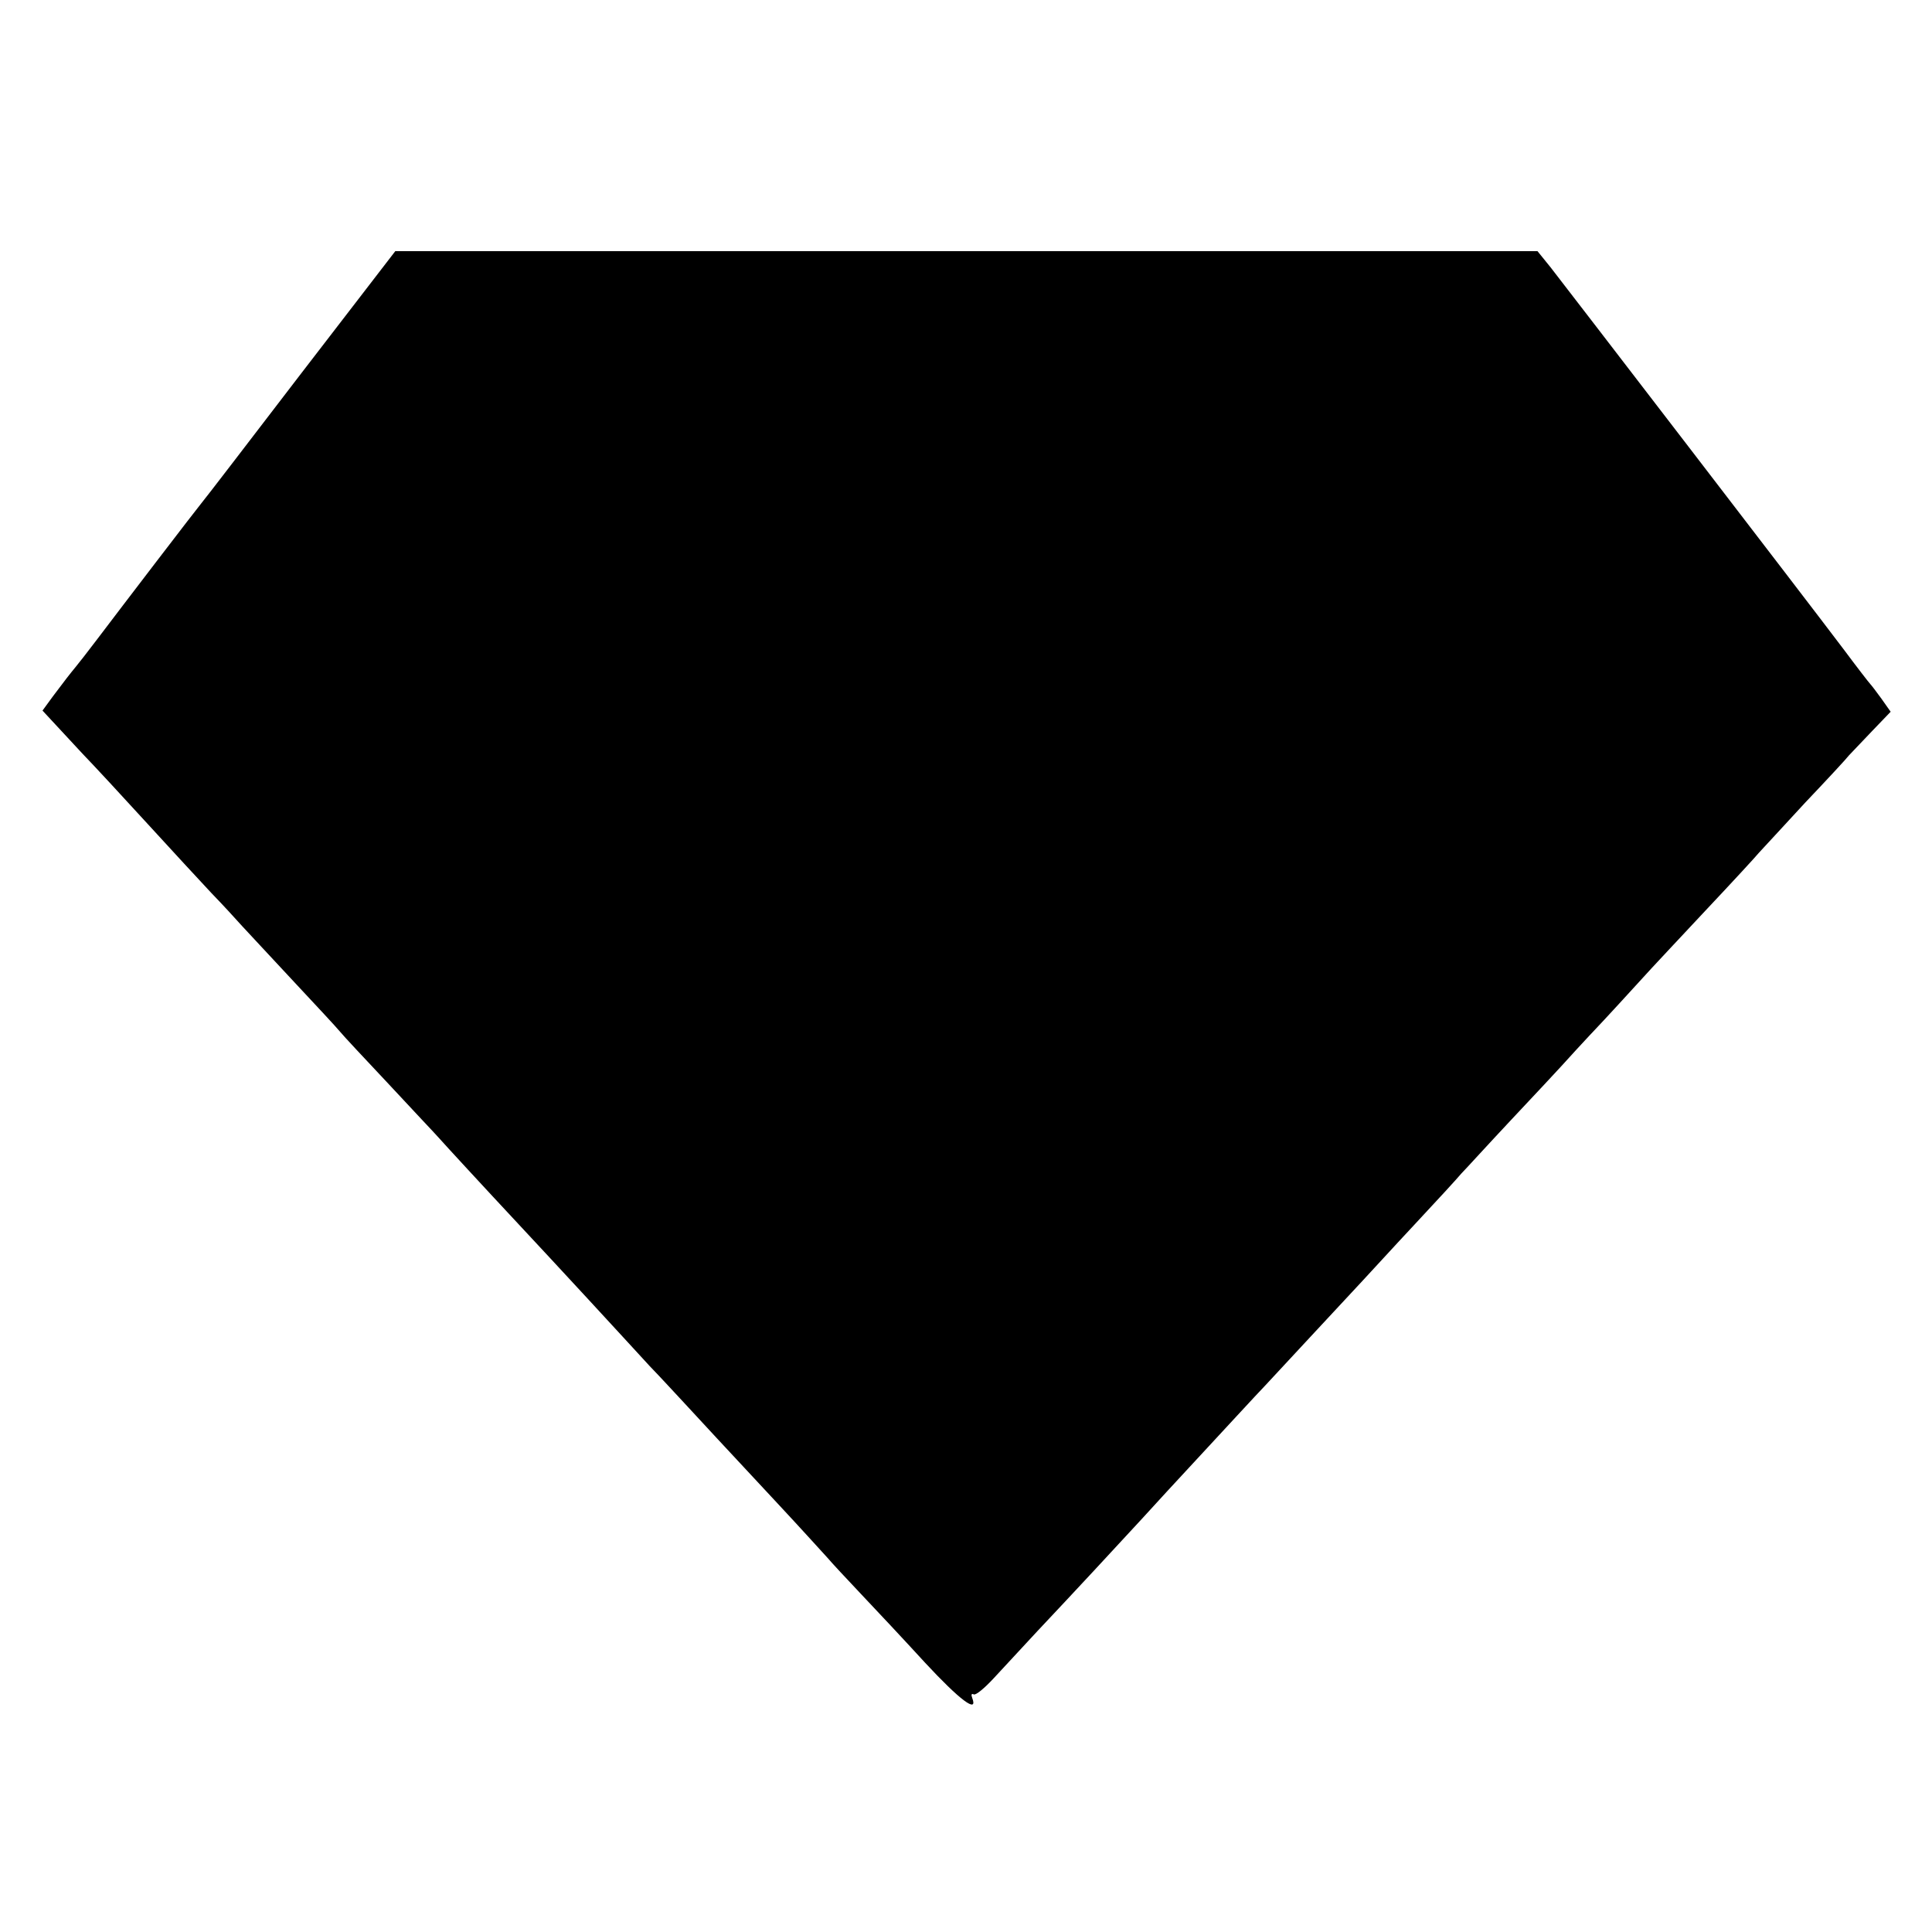
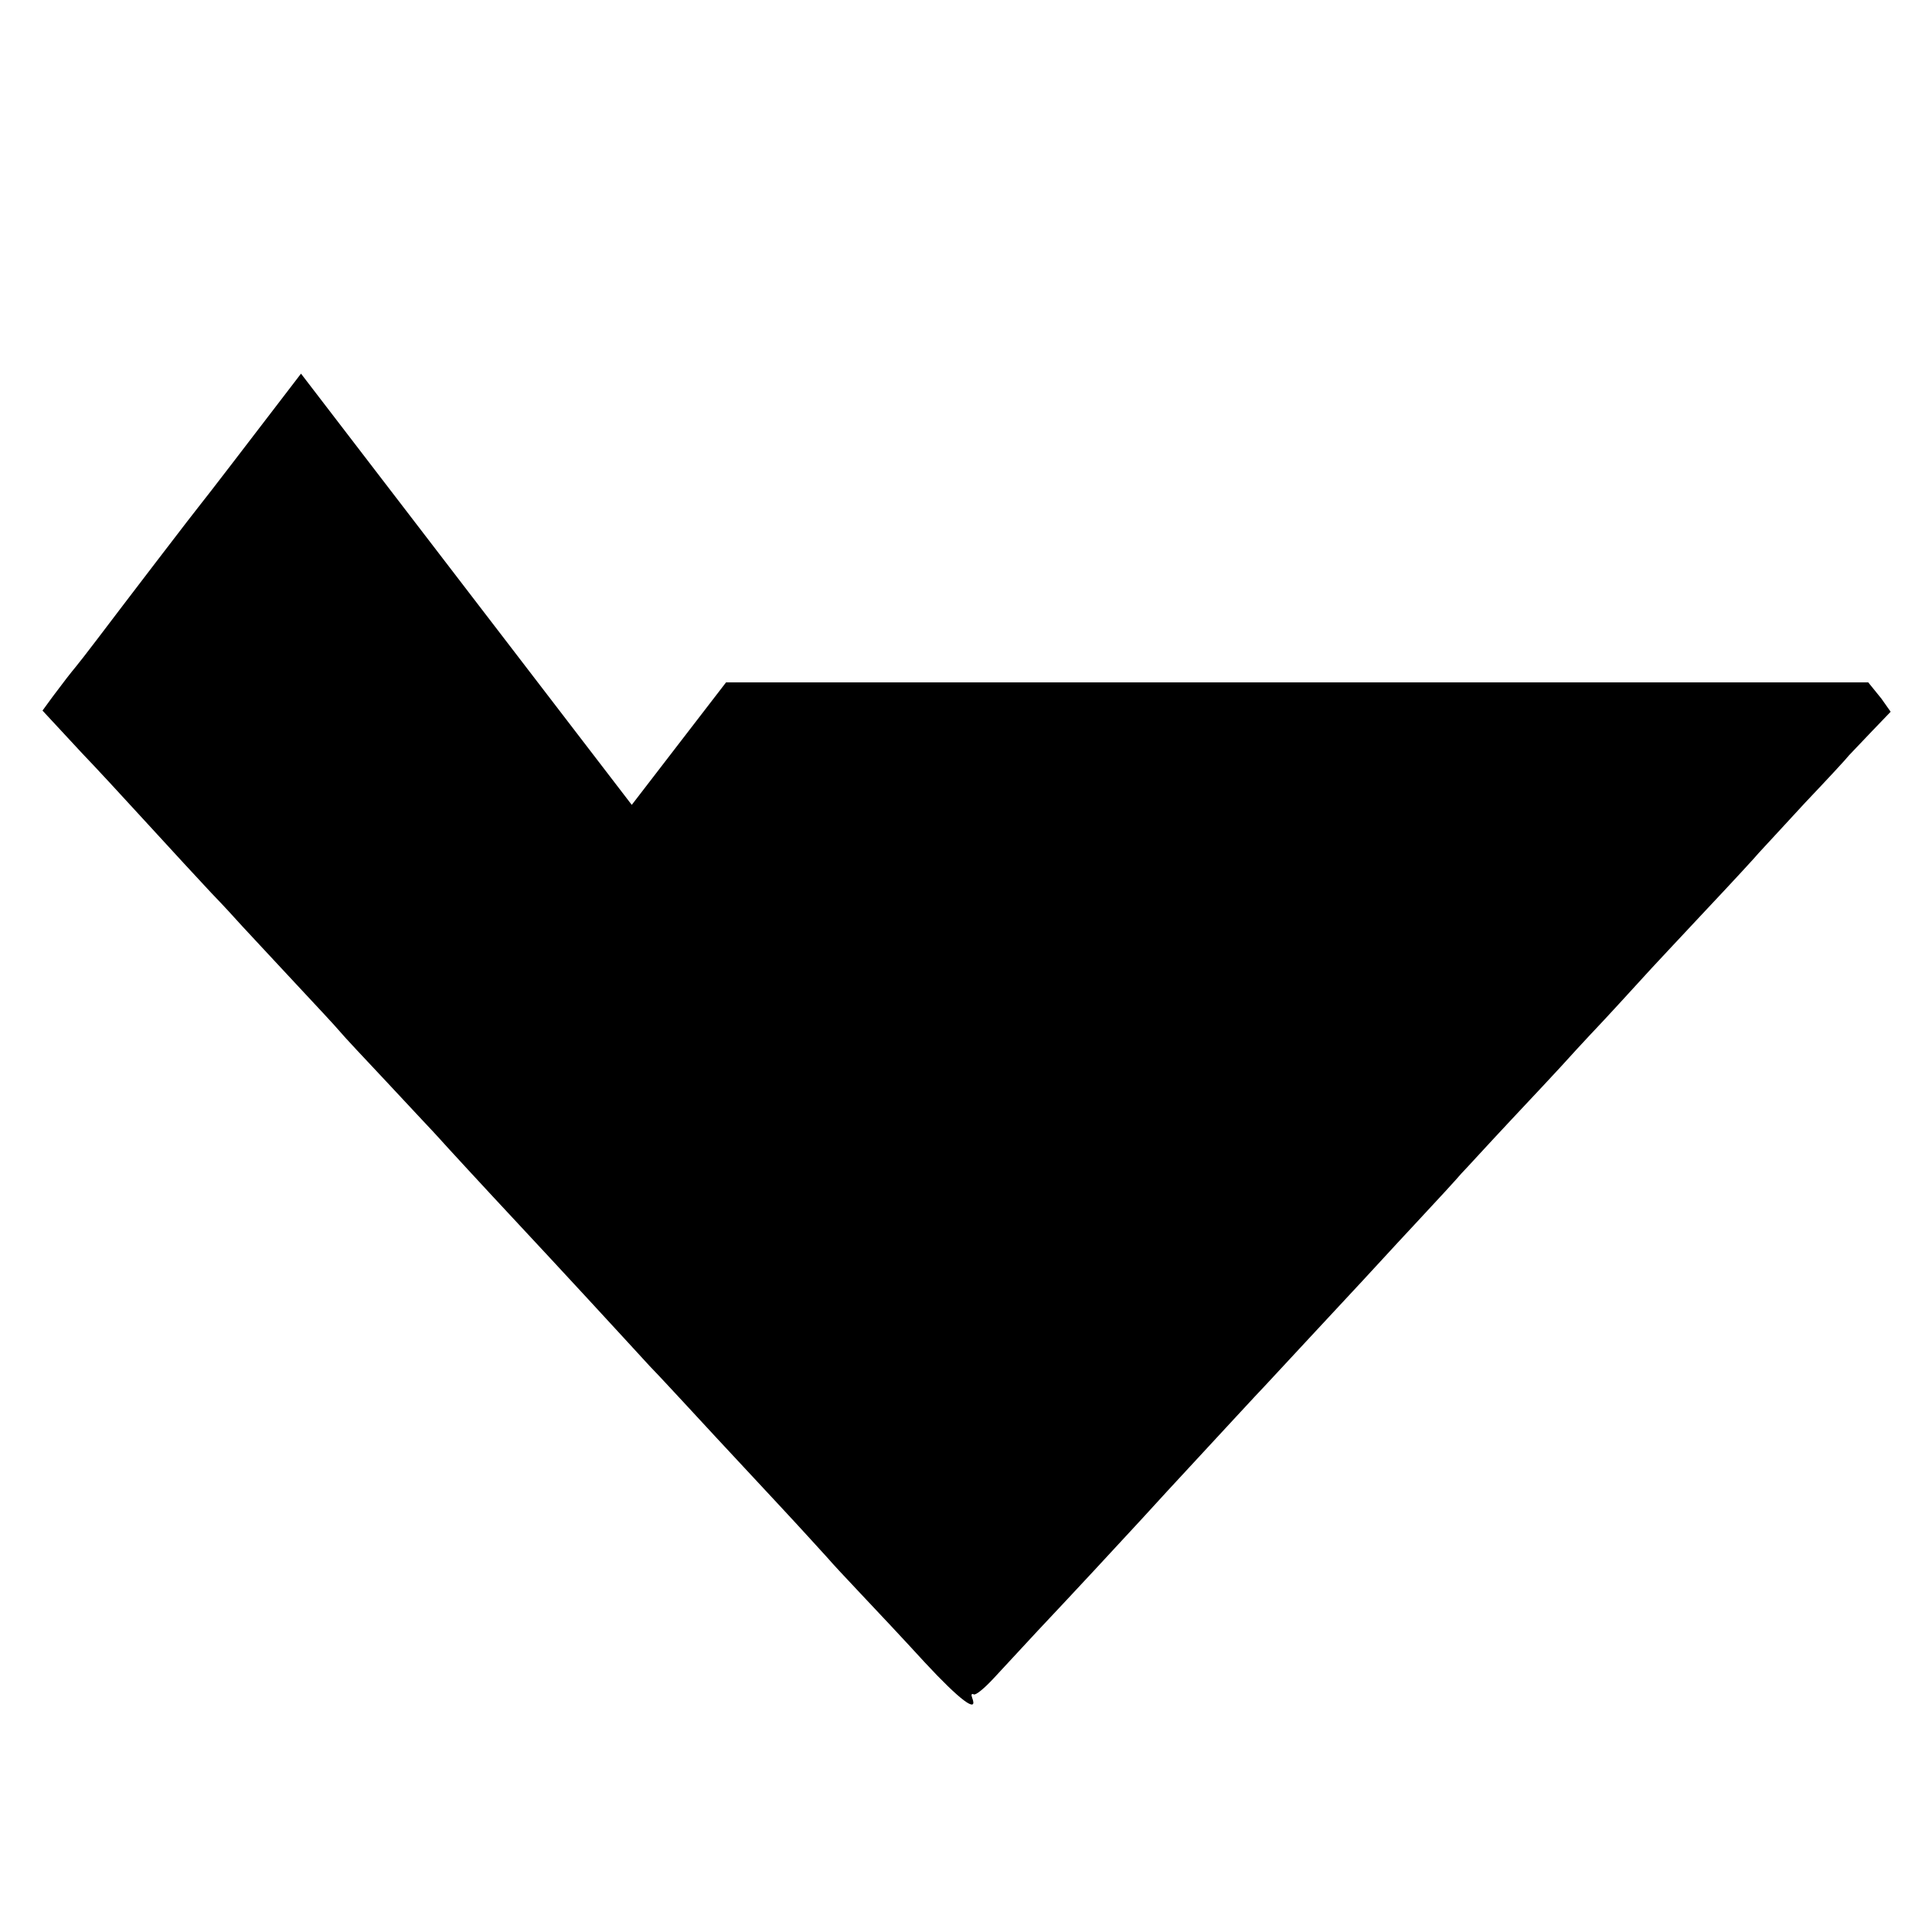
<svg xmlns="http://www.w3.org/2000/svg" version="1.0" width="500pt" height="500pt" viewBox="0 0 500 500" preserveAspectRatio="xMidYMid meet">
  <g transform="translate(0,500) scale(0.1,-0.1)" fill="#000000" stroke="none">
-     <path d="M779 4033 c-134 -175 -249 -325 -256 -333 -15 -18 -210 -273 -272 -355 -25 -33 -50 -65 -56 -72 -14 -17 -25 -31 -58 -75 l-27 -37 26 -28 c14 -15 49 -53 77 -83 29 -30 104 -111 167 -180 63 -69 138 -150 166 -180 29 -30 65 -69 80 -86 16 -17 76 -82 134 -144 58 -62 112 -120 120 -130 8 -10 67 -73 130 -140 63 -68 120 -128 125 -134 15 -17 120 -131 205 -222 41 -44 122 -131 180 -194 58 -63 130 -141 161 -175 32 -33 71 -76 89 -95 38 -41 106 -115 248 -267 56 -60 111 -121 123 -134 11 -13 50 -55 87 -94 37 -39 112 -119 166 -178 90 -97 138 -133 122 -91 -3 8 -2 12 4 9 5 -3 28 16 52 42 24 26 75 81 114 123 84 89 213 228 269 289 22 24 51 56 65 71 163 176 230 249 255 275 27 29 167 180 250 269 17 18 77 84 135 146 58 62 113 122 122 133 10 10 68 74 130 140 62 66 120 128 128 137 8 9 58 64 112 121 53 57 108 118 123 134 16 17 80 86 144 154 64 68 124 133 133 144 10 11 64 69 120 130 57 60 108 115 113 122 6 6 32 34 59 62 l49 51 -24 34 c-13 18 -26 35 -29 38 -3 3 -34 43 -69 90 -95 126 -719 938 -758 988 l-34 42 -1478 0 -1478 0 -244 -317z" />
+     <path d="M779 4033 c-134 -175 -249 -325 -256 -333 -15 -18 -210 -273 -272 -355 -25 -33 -50 -65 -56 -72 -14 -17 -25 -31 -58 -75 l-27 -37 26 -28 c14 -15 49 -53 77 -83 29 -30 104 -111 167 -180 63 -69 138 -150 166 -180 29 -30 65 -69 80 -86 16 -17 76 -82 134 -144 58 -62 112 -120 120 -130 8 -10 67 -73 130 -140 63 -68 120 -128 125 -134 15 -17 120 -131 205 -222 41 -44 122 -131 180 -194 58 -63 130 -141 161 -175 32 -33 71 -76 89 -95 38 -41 106 -115 248 -267 56 -60 111 -121 123 -134 11 -13 50 -55 87 -94 37 -39 112 -119 166 -178 90 -97 138 -133 122 -91 -3 8 -2 12 4 9 5 -3 28 16 52 42 24 26 75 81 114 123 84 89 213 228 269 289 22 24 51 56 65 71 163 176 230 249 255 275 27 29 167 180 250 269 17 18 77 84 135 146 58 62 113 122 122 133 10 10 68 74 130 140 62 66 120 128 128 137 8 9 58 64 112 121 53 57 108 118 123 134 16 17 80 86 144 154 64 68 124 133 133 144 10 11 64 69 120 130 57 60 108 115 113 122 6 6 32 34 59 62 l49 51 -24 34 l-34 42 -1478 0 -1478 0 -244 -317z" />
  </g>
</svg>